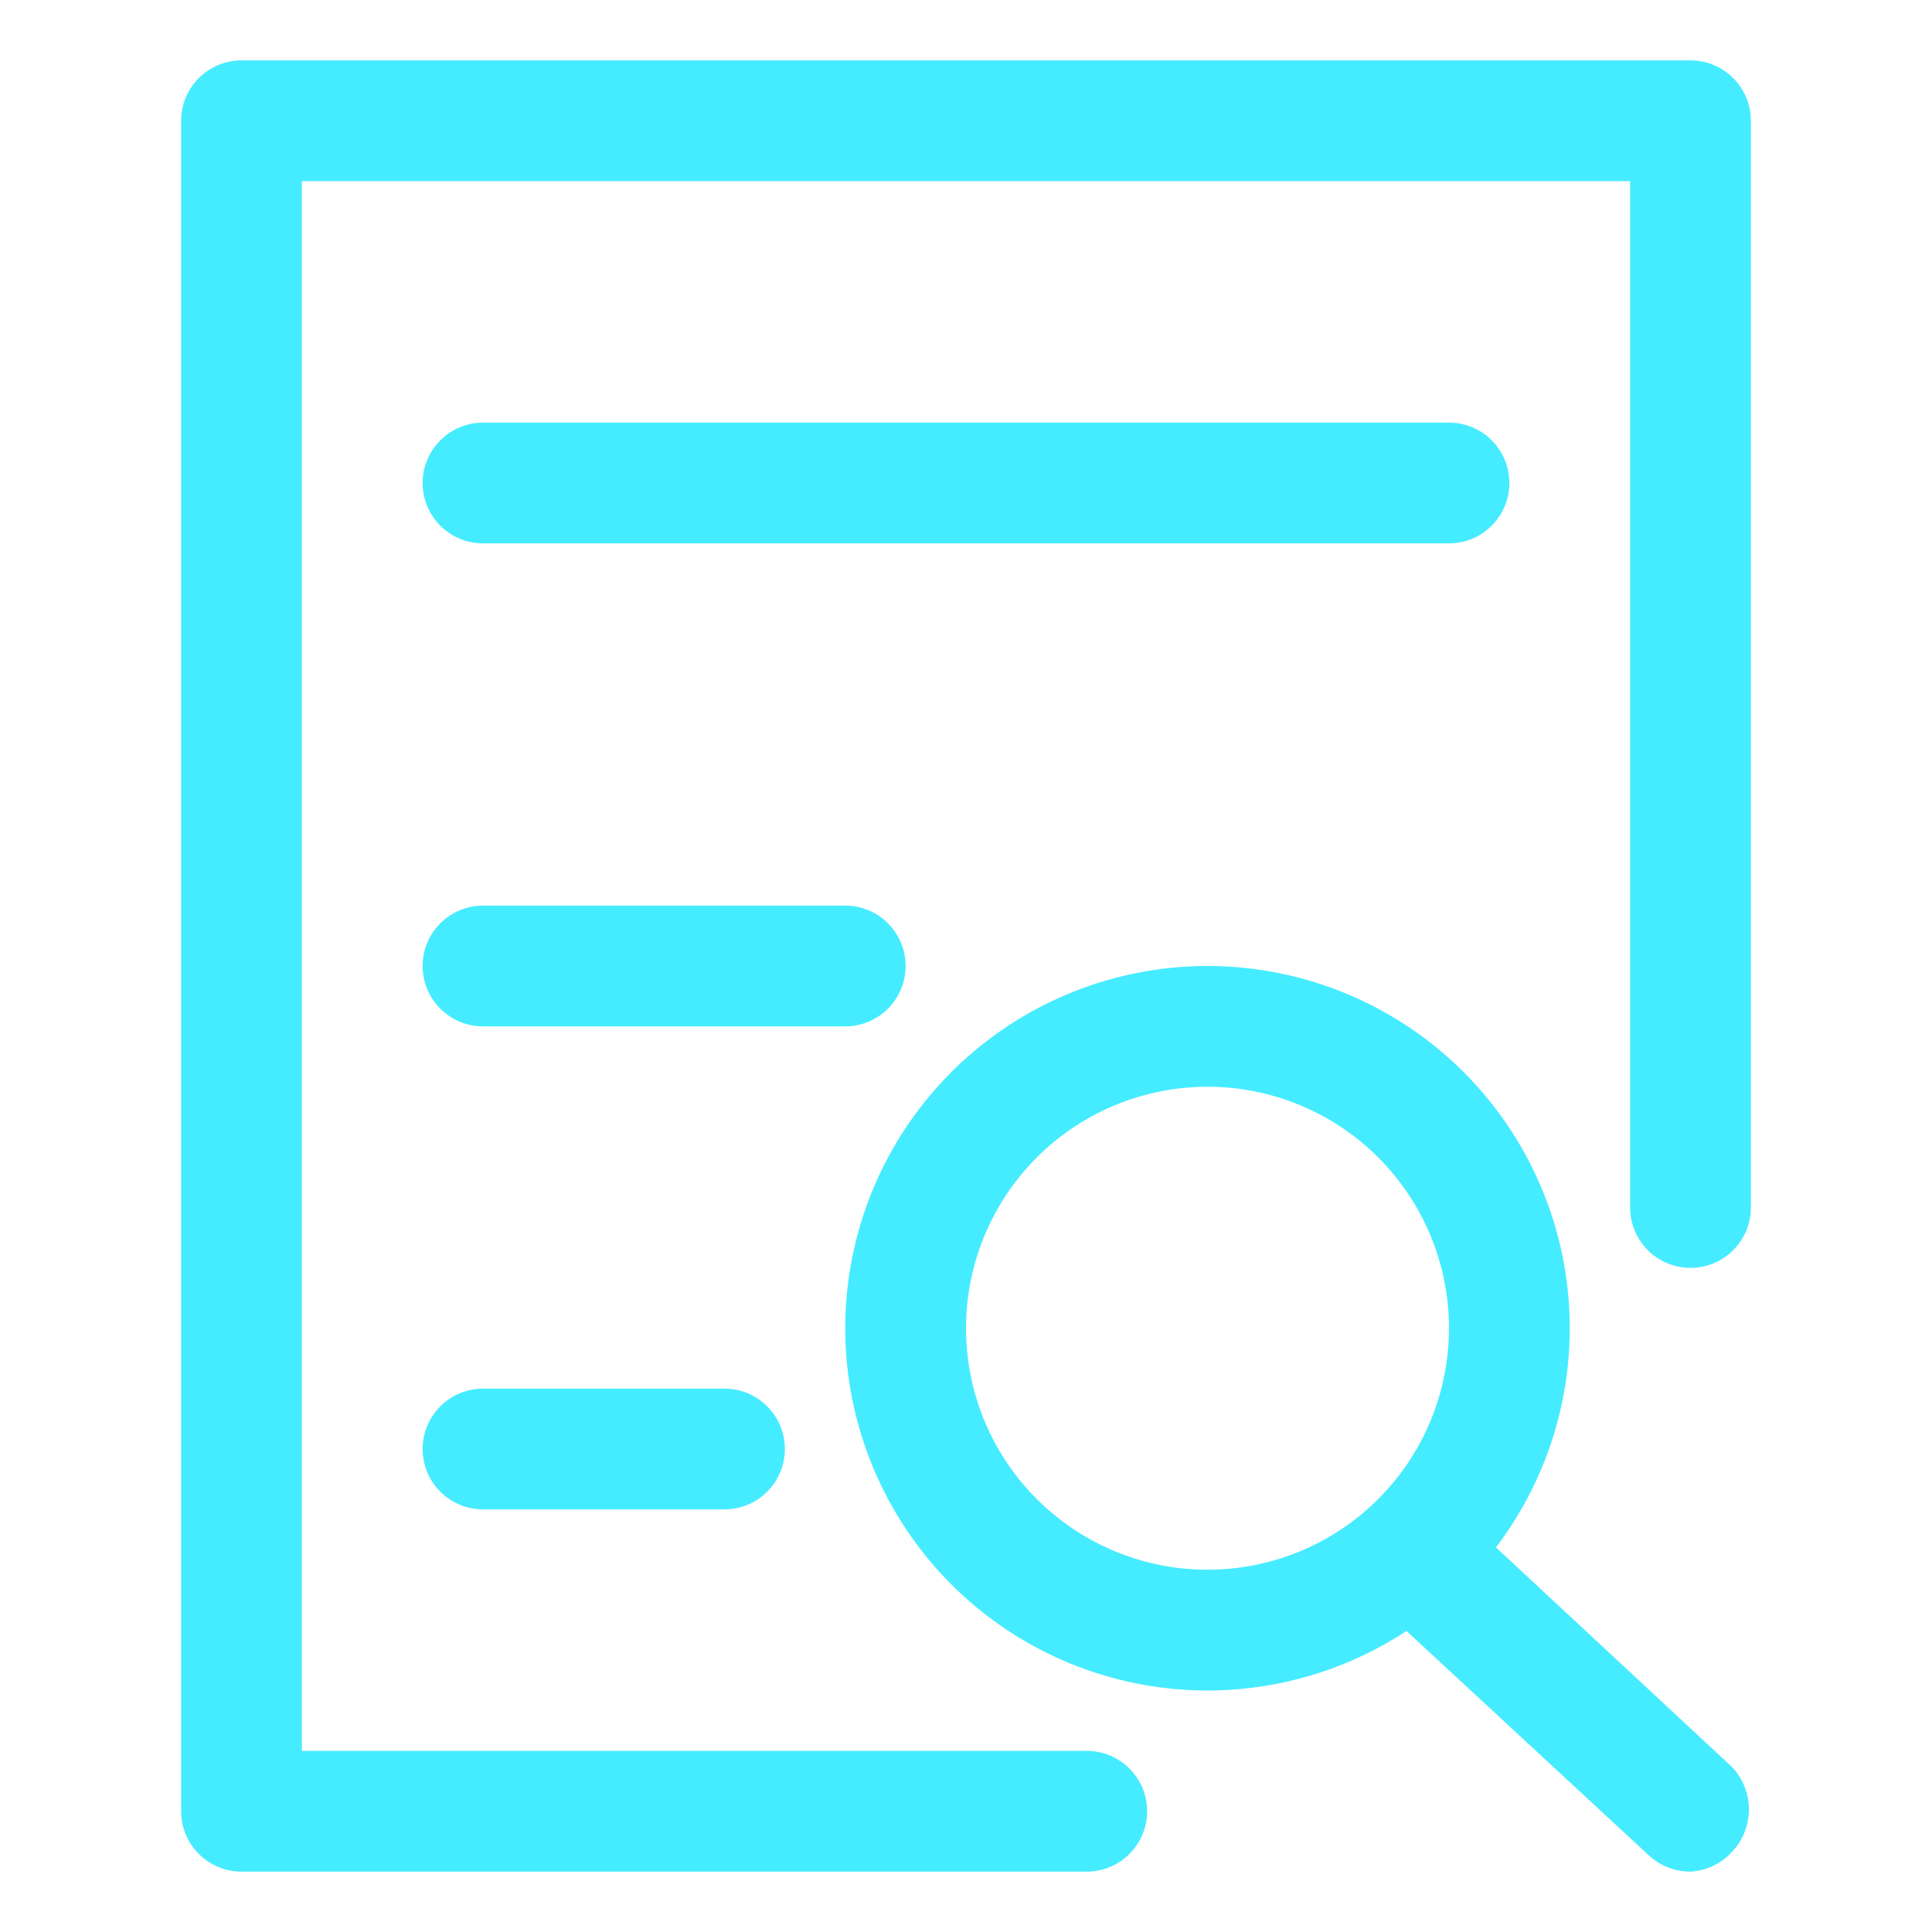
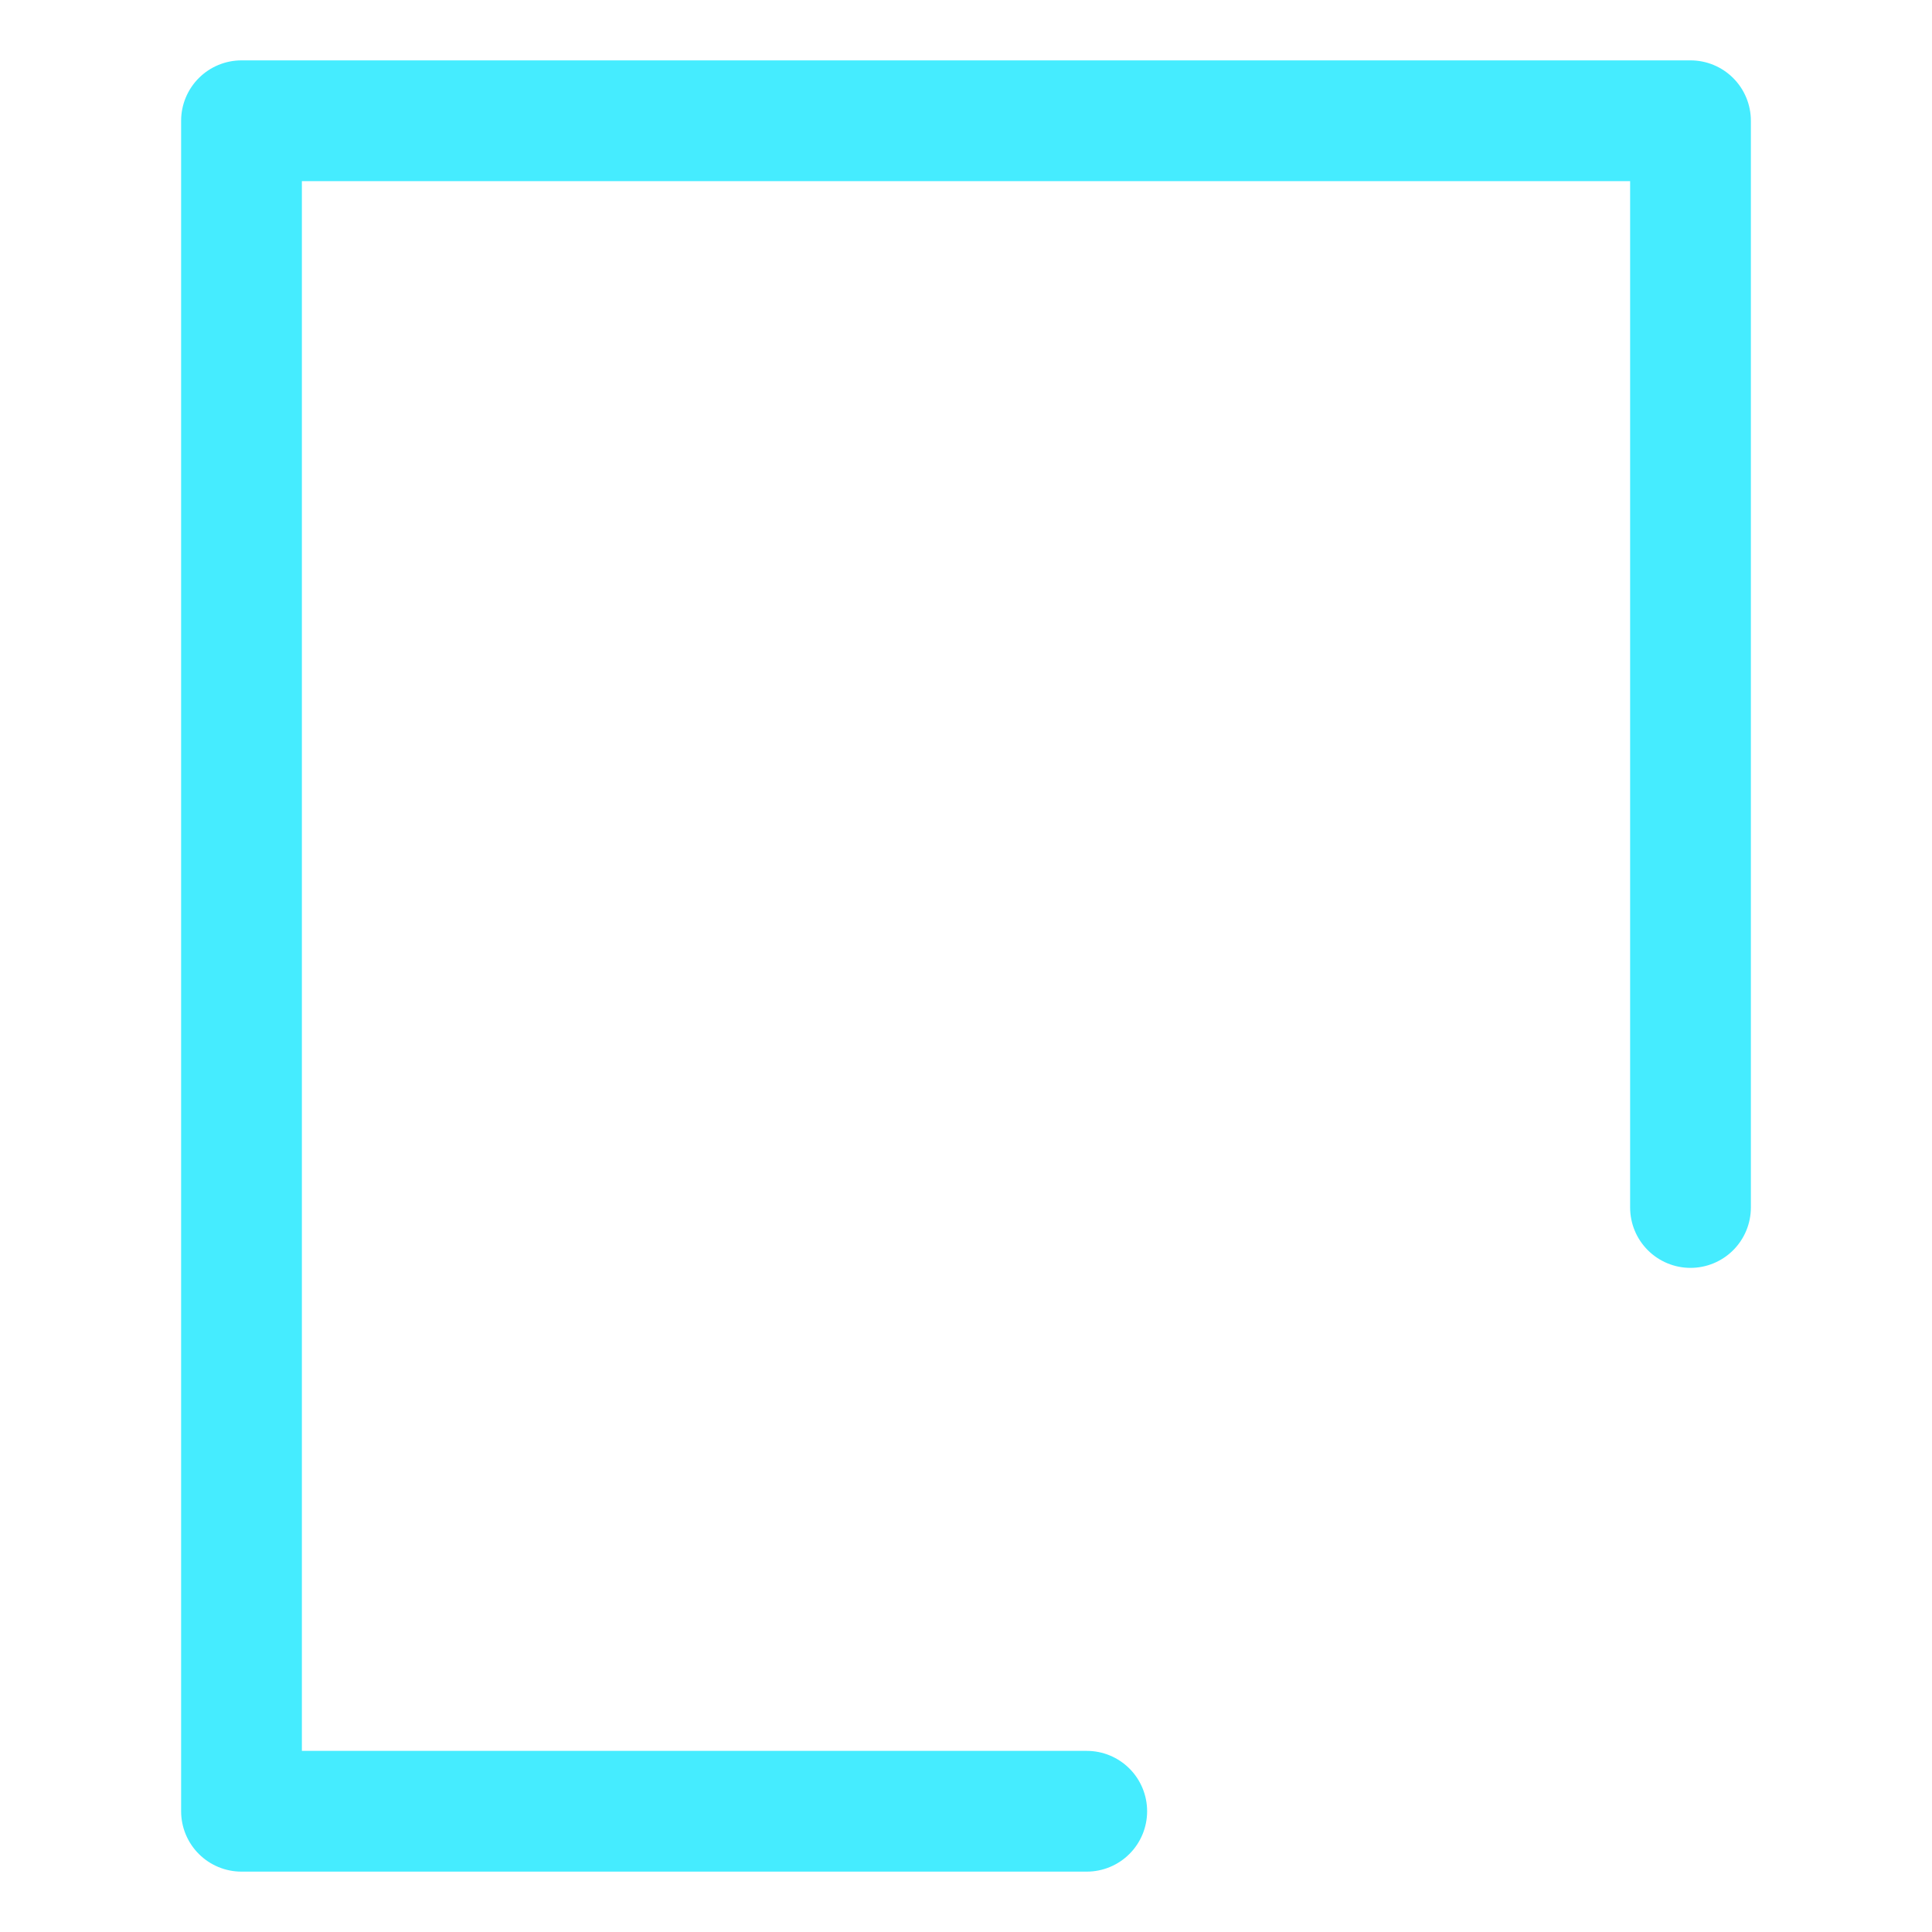
<svg xmlns="http://www.w3.org/2000/svg" width="200" height="200" viewBox="0 0 200 200" fill="none">
  <path d="M112.5 193.75H25C23.342 193.75 21.753 193.092 20.581 191.919C19.409 190.747 18.75 189.158 18.75 187.5V12.5C18.75 10.842 19.409 9.253 20.581 8.081C21.753 6.908 23.342 6.25 25 6.25H175C176.658 6.25 178.247 6.908 179.419 8.081C180.592 9.253 181.25 10.842 181.25 12.5V125C181.25 126.658 180.592 128.247 179.419 129.419C178.247 130.592 176.658 131.25 175 131.25C173.342 131.25 171.753 130.592 170.581 129.419C169.408 128.247 168.75 126.658 168.75 125V18.75H31.25V181.25H112.5C114.158 181.25 115.747 181.908 116.919 183.081C118.092 184.253 118.75 185.842 118.75 187.5C118.75 189.158 118.092 190.747 116.919 191.919C115.747 193.092 114.158 193.75 112.5 193.75Z" fill="#45ECFF" />
-   <path d="M150 56.25H50C48.342 56.25 46.753 55.592 45.581 54.419C44.408 53.247 43.75 51.658 43.75 50C43.75 48.342 44.408 46.753 45.581 45.581C46.753 44.408 48.342 43.75 50 43.75H150C151.658 43.75 153.247 44.408 154.419 45.581C155.592 46.753 156.25 48.342 156.25 50C156.25 51.658 155.592 53.247 154.419 54.419C153.247 55.592 151.658 56.25 150 56.25ZM87.5 106.25H50C48.342 106.25 46.753 105.592 45.581 104.419C44.408 103.247 43.75 101.658 43.75 100C43.75 98.342 44.408 96.753 45.581 95.581C46.753 94.409 48.342 93.75 50 93.75H87.5C89.158 93.75 90.747 94.409 91.919 95.581C93.091 96.753 93.75 98.342 93.75 100C93.75 101.658 93.091 103.247 91.919 104.419C90.747 105.592 89.158 106.25 87.5 106.25ZM75 156.25H50C48.342 156.25 46.753 155.592 45.581 154.419C44.408 153.247 43.75 151.658 43.75 150C43.75 148.342 44.408 146.753 45.581 145.581C46.753 144.408 48.342 143.75 50 143.75H75C76.658 143.75 78.247 144.408 79.419 145.581C80.591 146.753 81.25 148.342 81.25 150C81.25 151.658 80.591 153.247 79.419 154.419C78.247 155.592 76.658 156.25 75 156.25ZM125 175C117.583 175 110.333 172.801 104.166 168.68C97.999 164.56 93.193 158.703 90.355 151.851C87.516 144.998 86.774 137.458 88.221 130.184C89.668 122.91 93.239 116.228 98.484 110.983C103.728 105.739 110.41 102.167 117.684 100.721C124.958 99.274 132.498 100.016 139.351 102.855C146.203 105.693 152.06 110.499 156.18 116.666C160.301 122.833 162.5 130.083 162.5 137.5C162.5 147.446 158.549 156.984 151.517 164.017C144.484 171.049 134.946 175 125 175ZM125 112.5C120.055 112.5 115.222 113.966 111.111 116.713C107 119.46 103.795 123.365 101.903 127.933C100.011 132.501 99.516 137.528 100.48 142.377C101.445 147.227 103.826 151.681 107.322 155.178C110.819 158.674 115.273 161.055 120.123 162.02C124.972 162.984 129.999 162.489 134.567 160.597C139.135 158.705 143.04 155.5 145.787 151.389C148.534 147.278 150 142.445 150 137.5C150 130.87 147.366 124.511 142.678 119.822C137.989 115.134 131.63 112.5 125 112.5Z" fill="#45ECFF" />
-   <path d="M175 193.75C173.429 193.762 171.912 193.181 170.75 192.125L143.75 167.125C142.759 165.932 142.237 164.419 142.281 162.869C142.325 161.318 142.933 159.838 143.991 158.703C145.048 157.569 146.483 156.859 148.027 156.707C149.57 156.554 151.116 156.97 152.375 157.875L179.25 182.875C180.403 184.064 181.048 185.656 181.048 187.312C181.048 188.969 180.403 190.561 179.25 191.75C178.147 192.944 176.623 193.661 175 193.75Z" fill="#45ECFF" />
</svg>